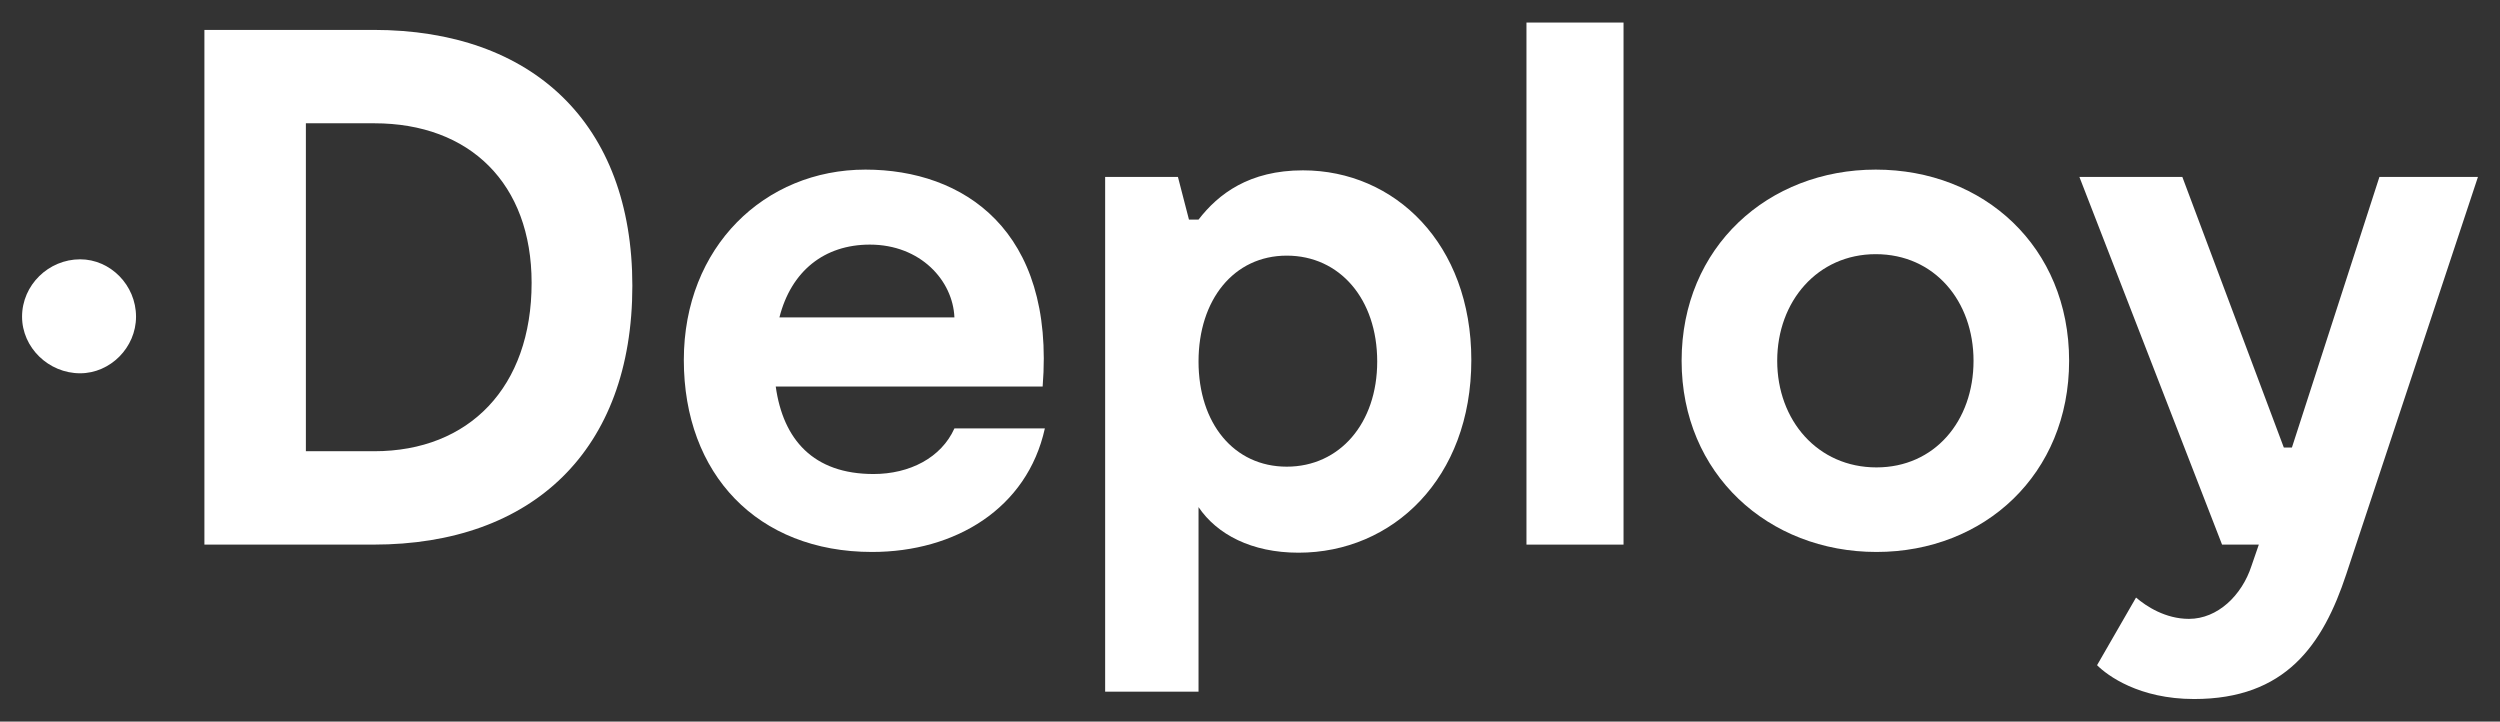
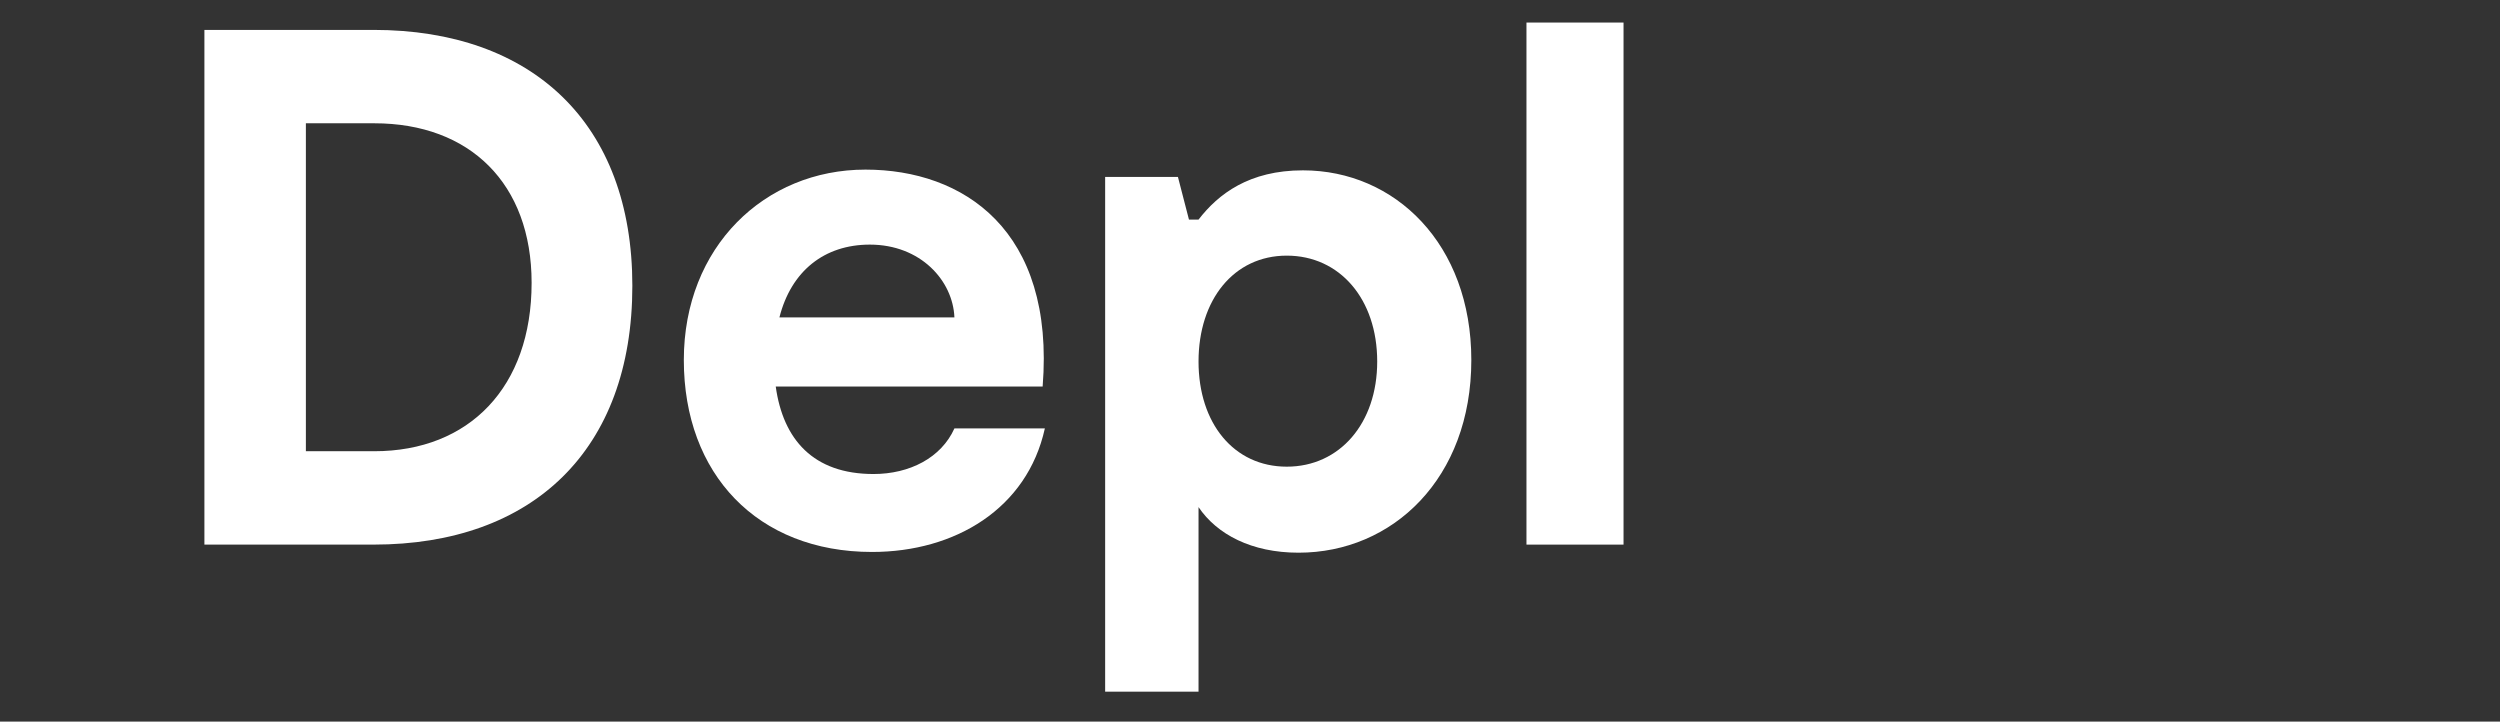
<svg xmlns="http://www.w3.org/2000/svg" width="2550px" height="736px" viewBox="0 0 2550 736" version="1.1">
  <rect x="0" y="0" width="2550" height="736" fill="#333333" stroke="none" />
  <title>Deploy_Logo</title>
  <g id="Deploy_Logo" stroke="none" stroke-width="1" fill="none" fill-rule="evenodd">
-     <path d="M22.502,323 C22.502,290.75 49.502,264.5 81.752,264.5 C112.502,264.5 138.752,290.75 138.752,323 C138.752,354.5 112.502,380.75 81.752,380.75 C49.502,380.75 22.502,354.5 22.502,323" id="Fill-1" fill="#FFFFFF" />
    <path d="M542.246,288.5 C542.246,187.25 479.246,125.75 381.746,125.75 L311.996,125.75 L311.996,460.25 L381.746,460.25 C478.496,460.25 542.246,395 542.246,288.5 Z M644.996,291.5 C644.996,459.5 542.996,555.5 380.996,555.5 L208.496,555.5 L208.496,30.5 L380.996,30.5 C542.996,30.5 644.996,125.75 644.996,291.5 L644.996,291.5 Z" id="Fill-2" fill="#FFFFFF" />
    <path d="M795.002,323.75 L973.502,323.75 C972.002,286.25 939.002,249.5 887.252,249.5 C840.752,249.5 807.002,276.5 795.002,323.75 Z M1065.75,437 C1047.75,518.75 974.252,563 889.502,563 C772.502,563 697.502,483.5 697.502,367.25 C697.502,251.75 780.002,173 882.752,173 C982.502,173 1076.25,234.5 1063.5,394.25 L791.252,394.25 C798.752,448.25 829.502,483.5 891.002,483.5 C927.752,483.5 960.002,467 973.502,437 L1065.75,437 L1065.75,437 Z" id="Fill-3" fill="#FFFFFF" />
    <path d="M1404.75,368.75 C1404.75,305 1366.5,260.75 1312.5,260.75 C1258.5,260.75 1222.5,305.75 1222.5,368.75 C1222.5,431.75 1258.5,476 1312.5,476 C1366.5,476 1404.75,431.75 1404.75,368.75 Z M1500.75,367.25 C1500.75,488 1420.5,563.75 1324.5,563.75 C1276.5,563.75 1241.25,545 1222.5,517.25 L1222.5,705.5 L1127.25,705.5 L1127.25,180.5 L1201.5,180.5 L1212.75,224 L1222.5,224 C1242.75,197.75 1274.25,173.75 1329,173.75 C1422.75,173.75 1500.75,248.75 1500.75,367.25 L1500.75,367.25 Z" id="Fill-4" fill="#FFFFFF" />
    <polygon id="Fill-5" fill="#FFFFFF" points="1557 555.5 1656 555.5 1656 23 1557 23" />
-     <path d="M2013,368 C2013,307.25 1973.25,259.25 1913.25,259.25 C1854,259.25 1812.75,307.25 1812.75,368 C1812.75,428.75 1854,476.75 1914,476.75 C1973.25,476.75 2013,429.5 2013,368 Z M1715.25,368 C1715.25,251.75 1803.75,173 1913.25,173 C2023.5,173 2110.5,251.75 2110.5,368 C2110.5,483.5 2024.25,563 1914,563 C1803.75,563 1715.25,483.5 1715.25,368 L1715.25,368 Z" id="Fill-6" fill="#FFFFFF" />
-     <path d="M2527.5,180.5 L2393.25,585.5 C2369.25,658.25 2331,713 2238,713 C2181.75,713 2149.5,689 2139,678.5 L2178.75,609.5 C2189.25,618.5 2208.75,631.25 2232.75,631.25 C2262,631.25 2286.75,607.25 2296.5,577.25 L2304,555.5 L2266.5,555.5 L2121,180.5 L2226,180.5 L2329.5,456.5 L2337.75,456.5 L2427,180.5 L2527.5,180.5" id="Fill-7" fill="#FFFFFF" />
  </g>
</svg>